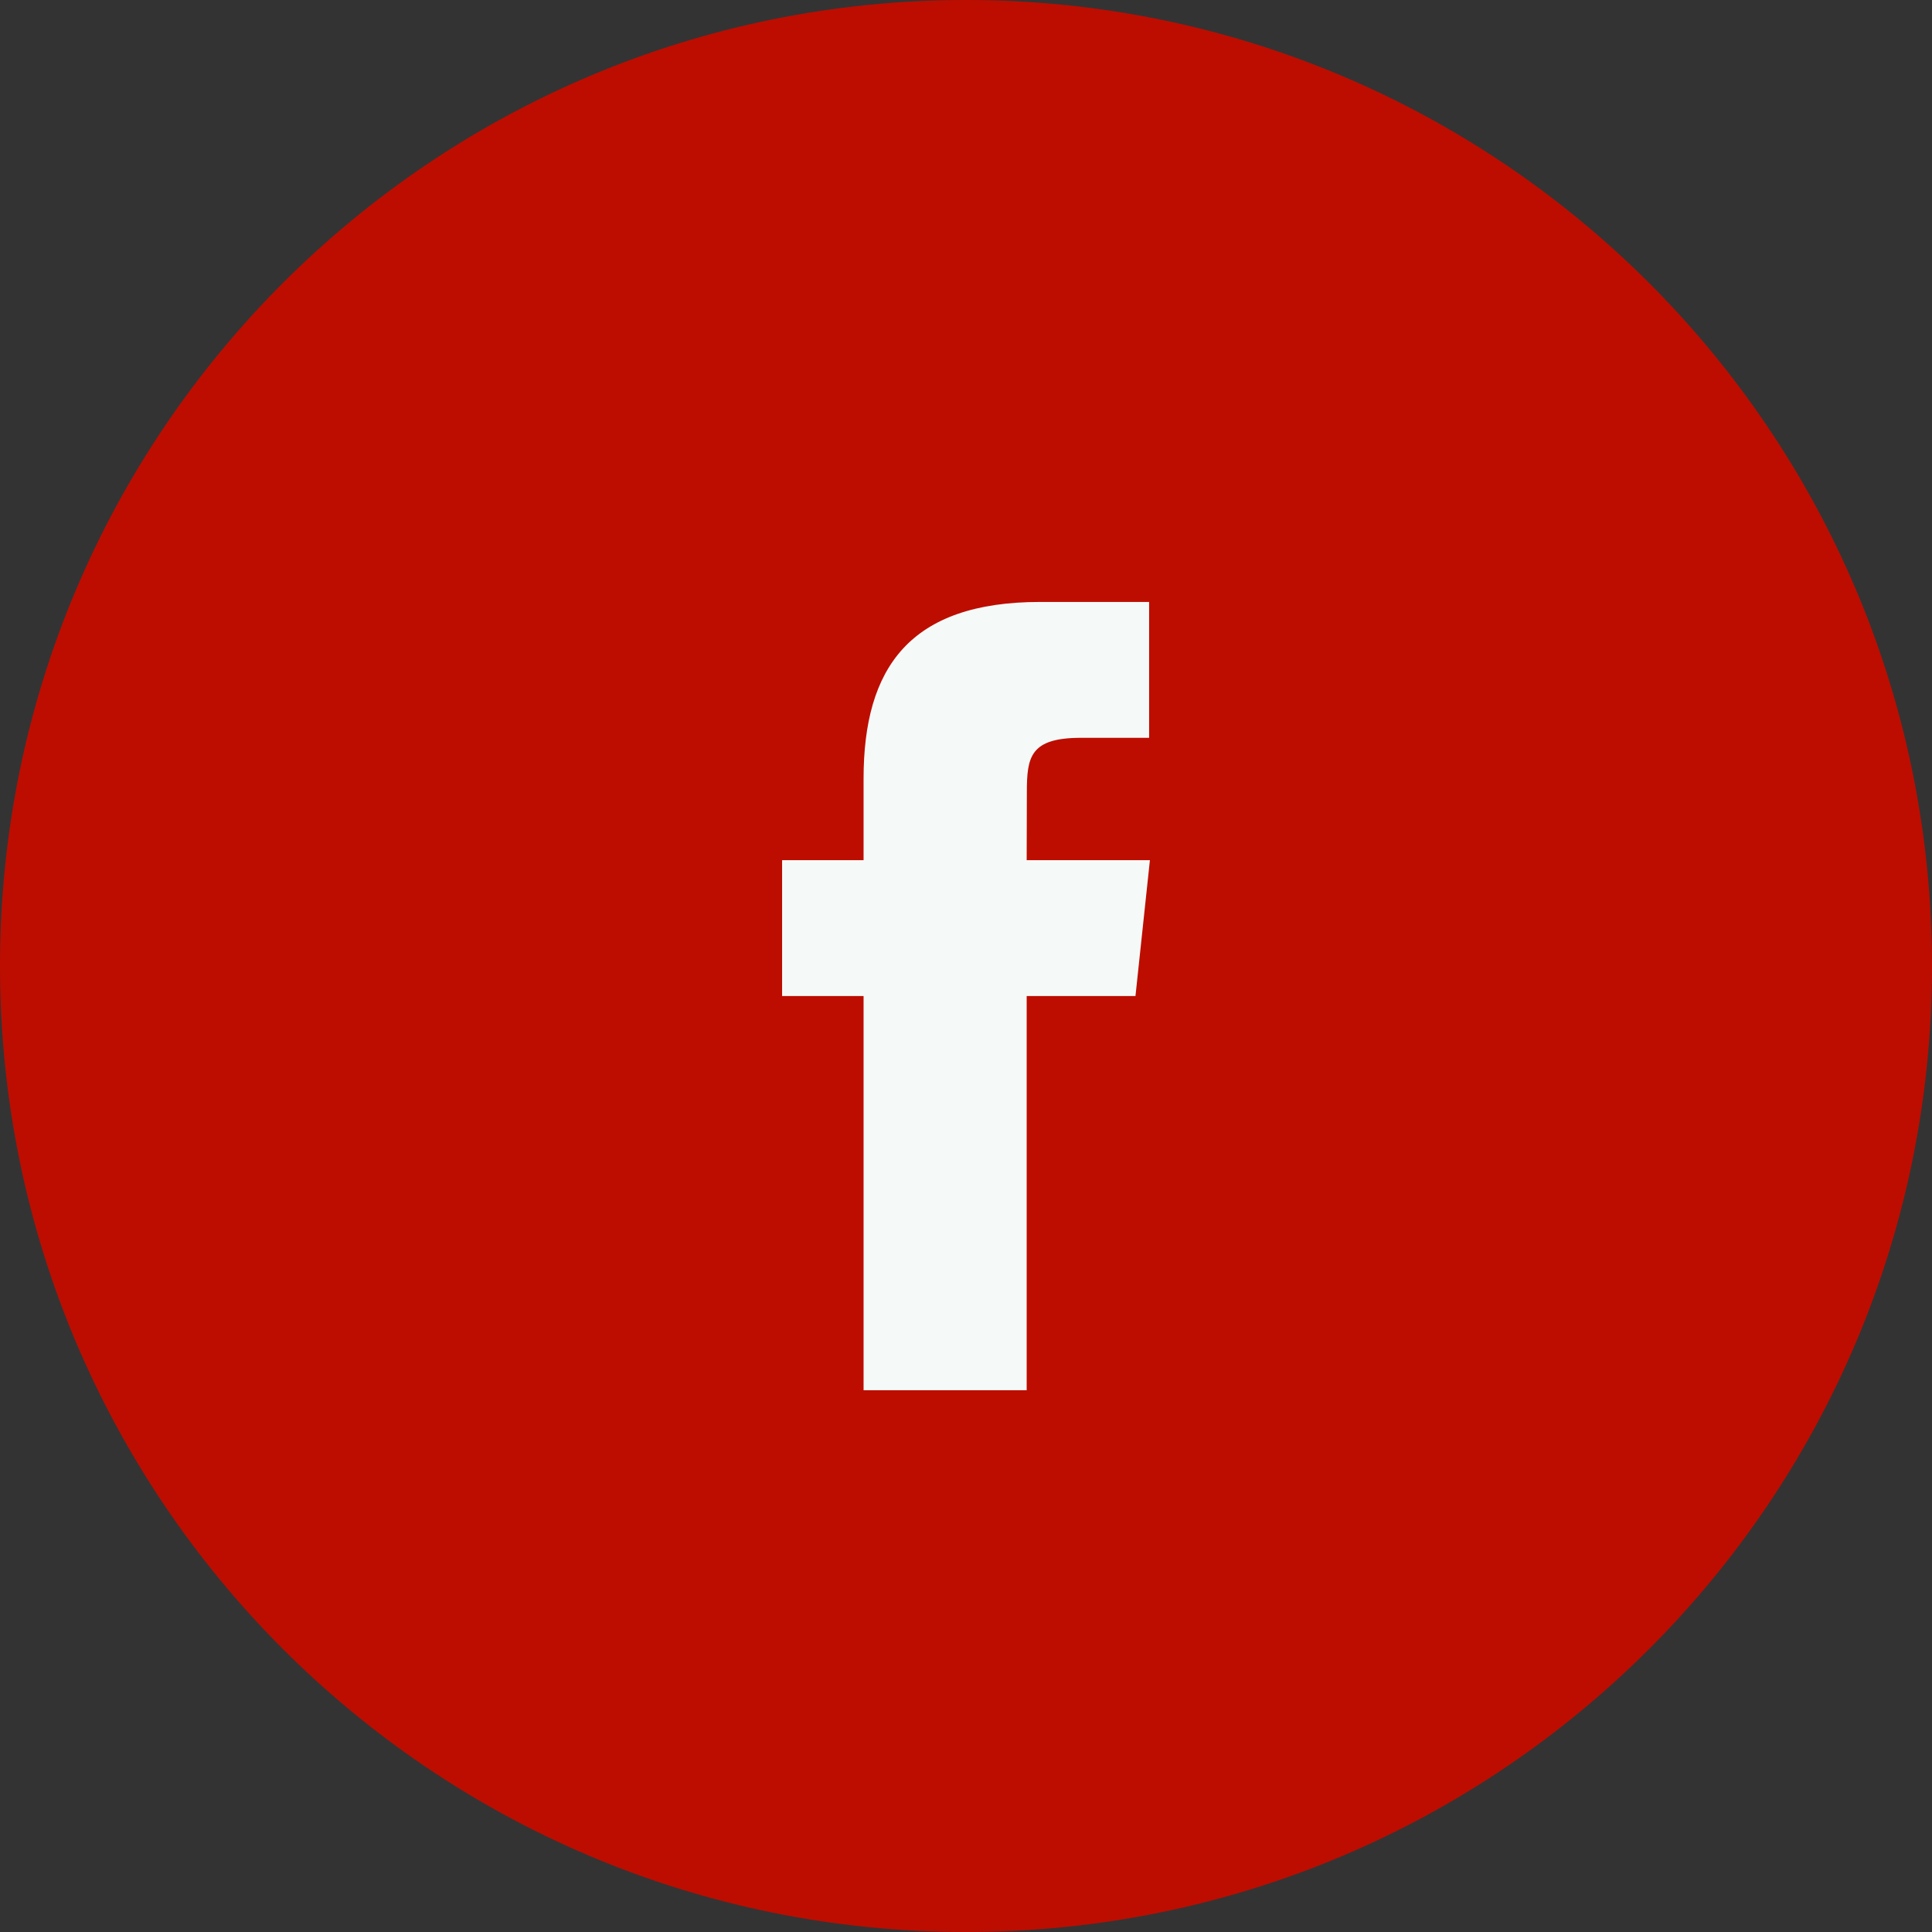
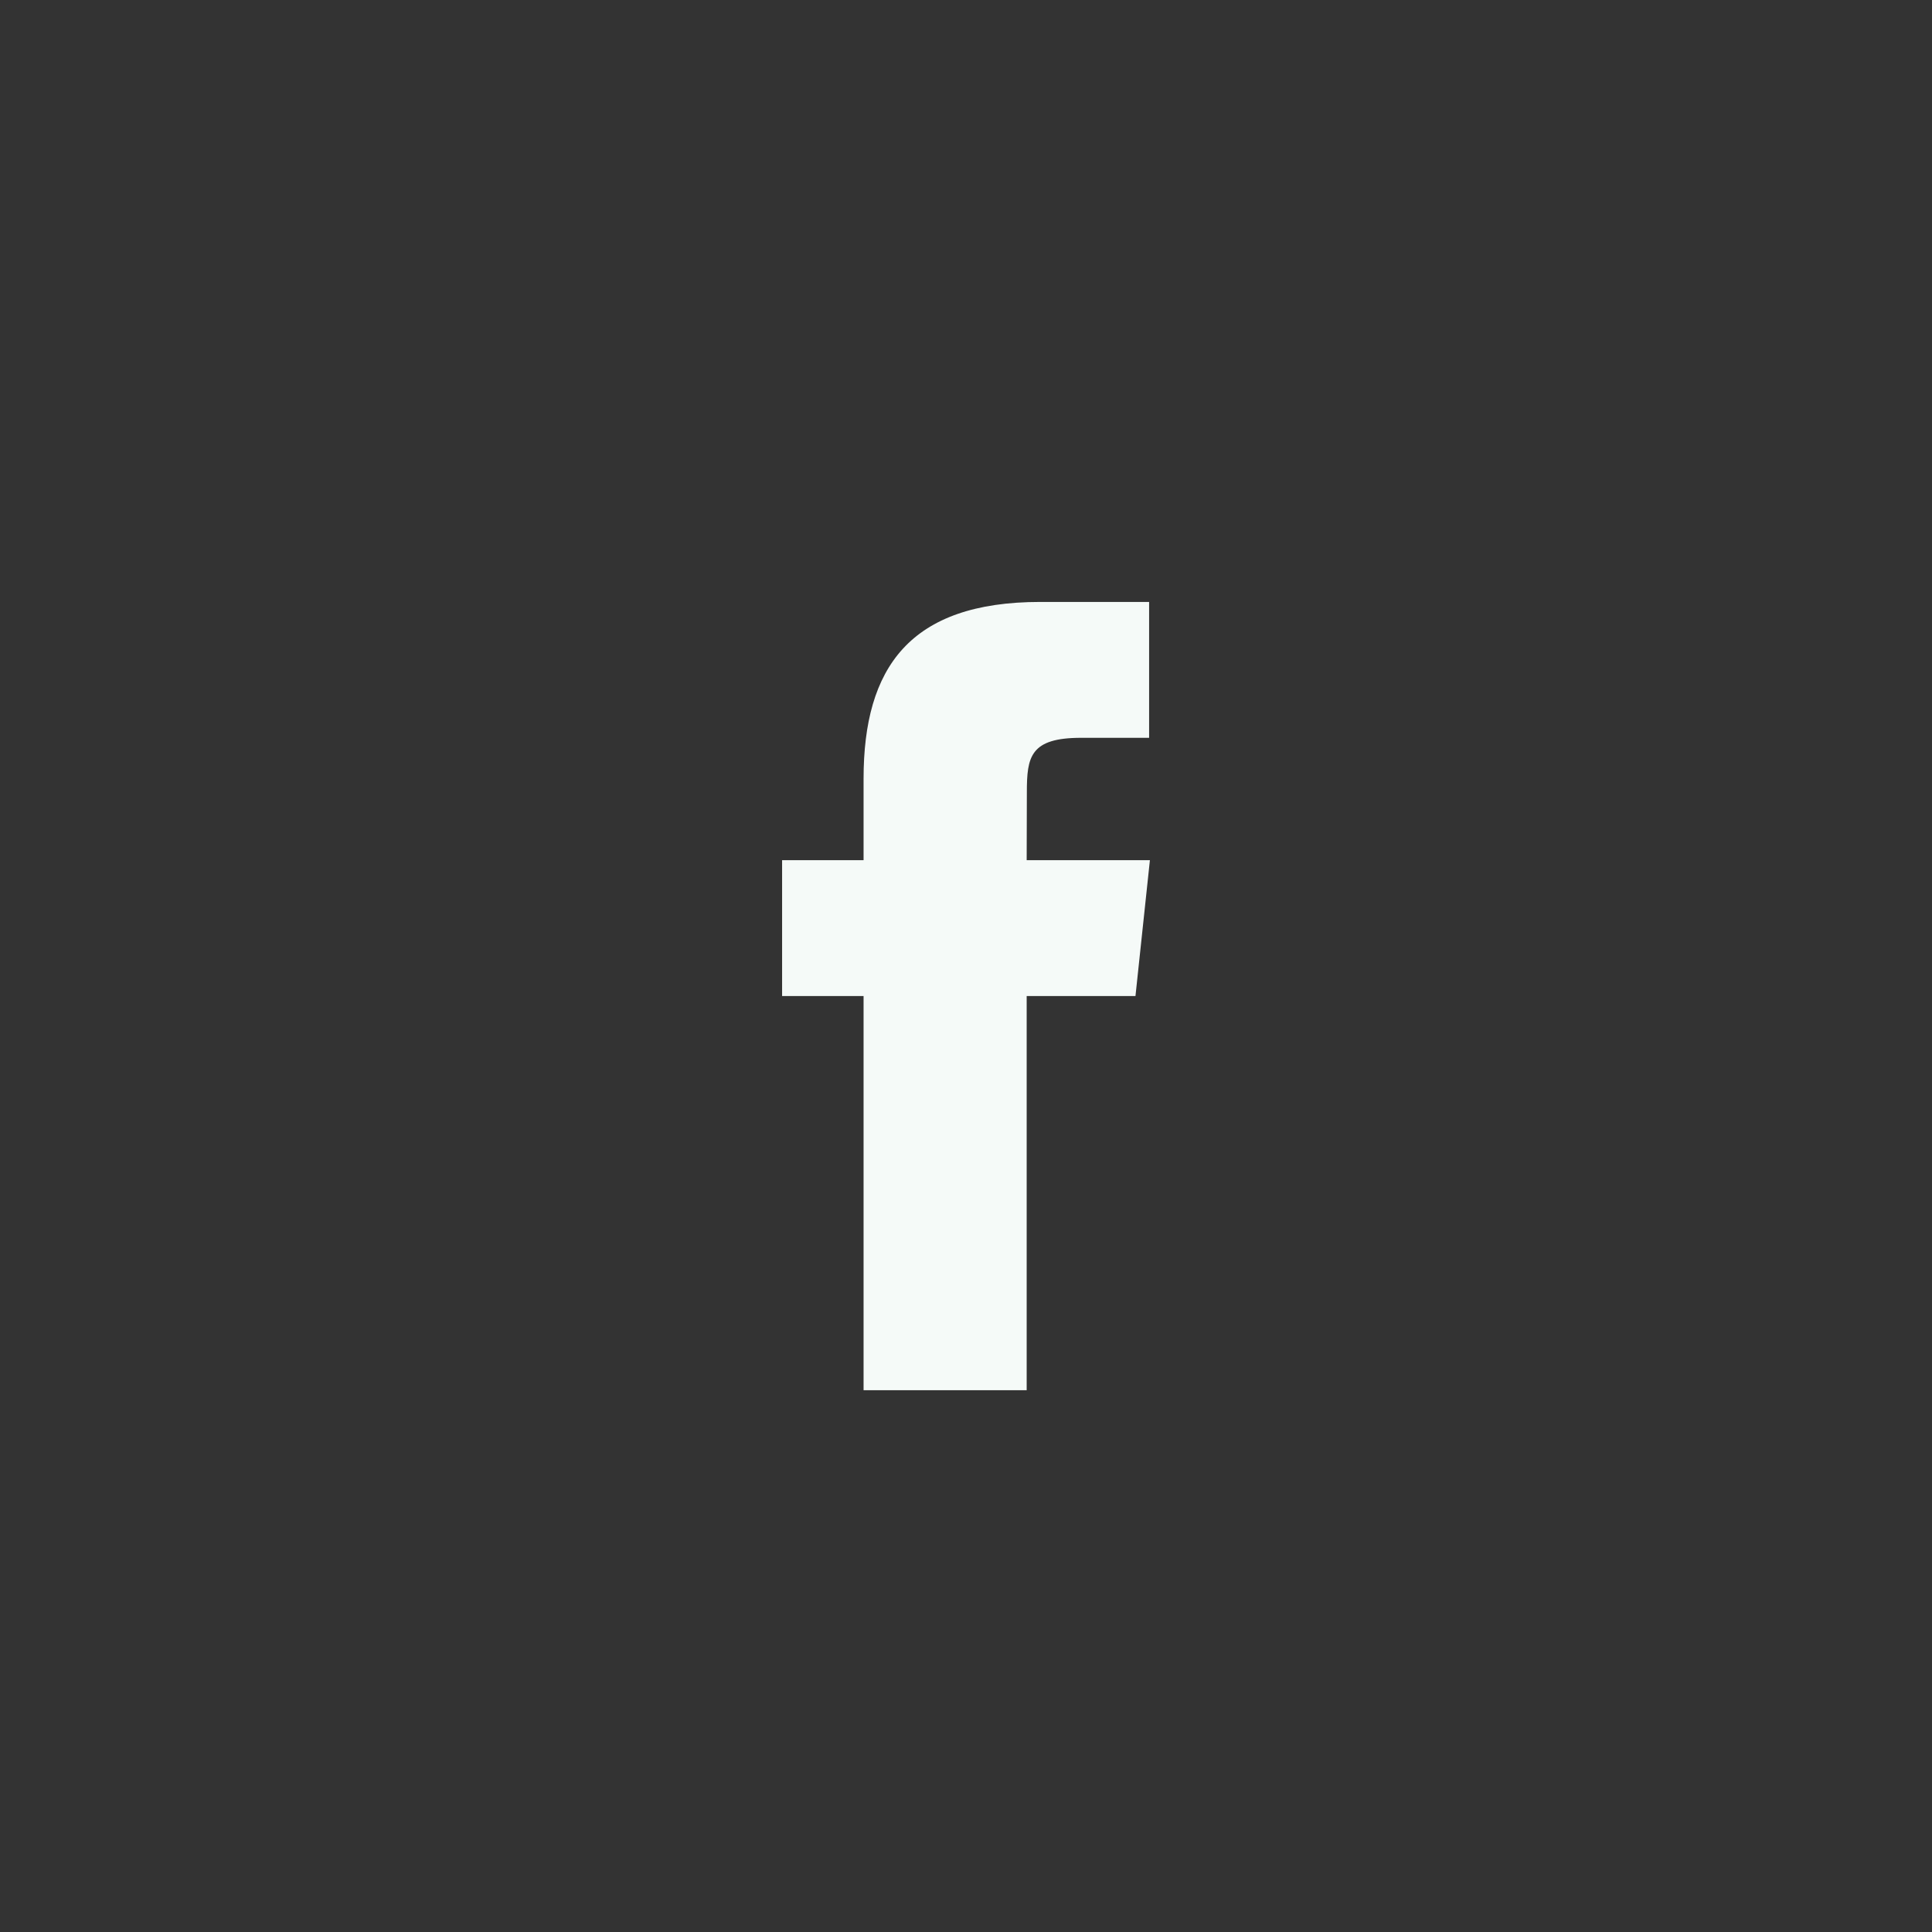
<svg xmlns="http://www.w3.org/2000/svg" width="64" height="64" viewBox="0 0 64 64" fill="none">
  <rect x="0" y="0" width="64" height="64" fill="#333333" stroke="none" />
-   <path d="M0 32C0 14.327 14.327 0 32 0C49.673 0 64 14.327 64 32C64 49.673 49.673 64 32 64C14.327 64 0 49.673 0 32Z" fill="#BD0D00" />
  <path d="M34.01 46.052V32.995H37.614L38.092 28.495H34.01L34.016 26.243C34.016 25.069 34.127 24.441 35.813 24.441H38.066V19.94H34.461C30.131 19.94 28.607 22.123 28.607 25.794V28.495H25.908V32.995H28.607V46.052H34.01Z" fill="#F5FAF8" />
</svg>